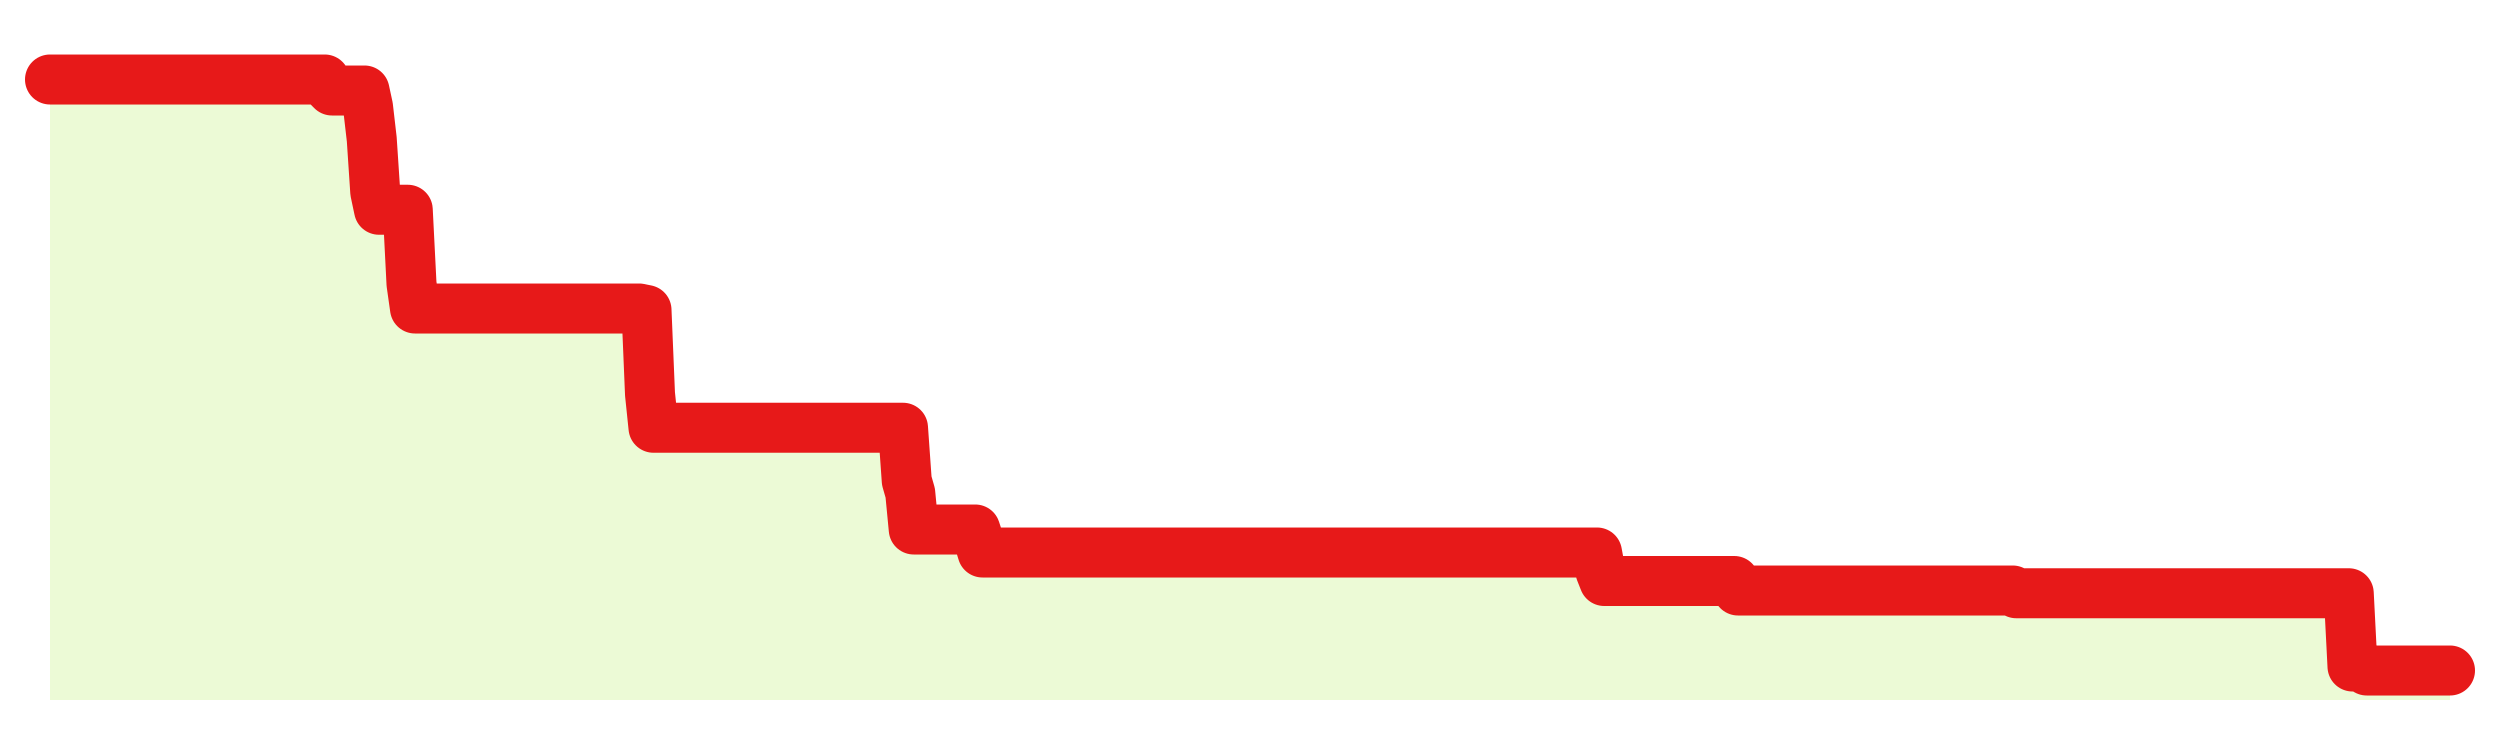
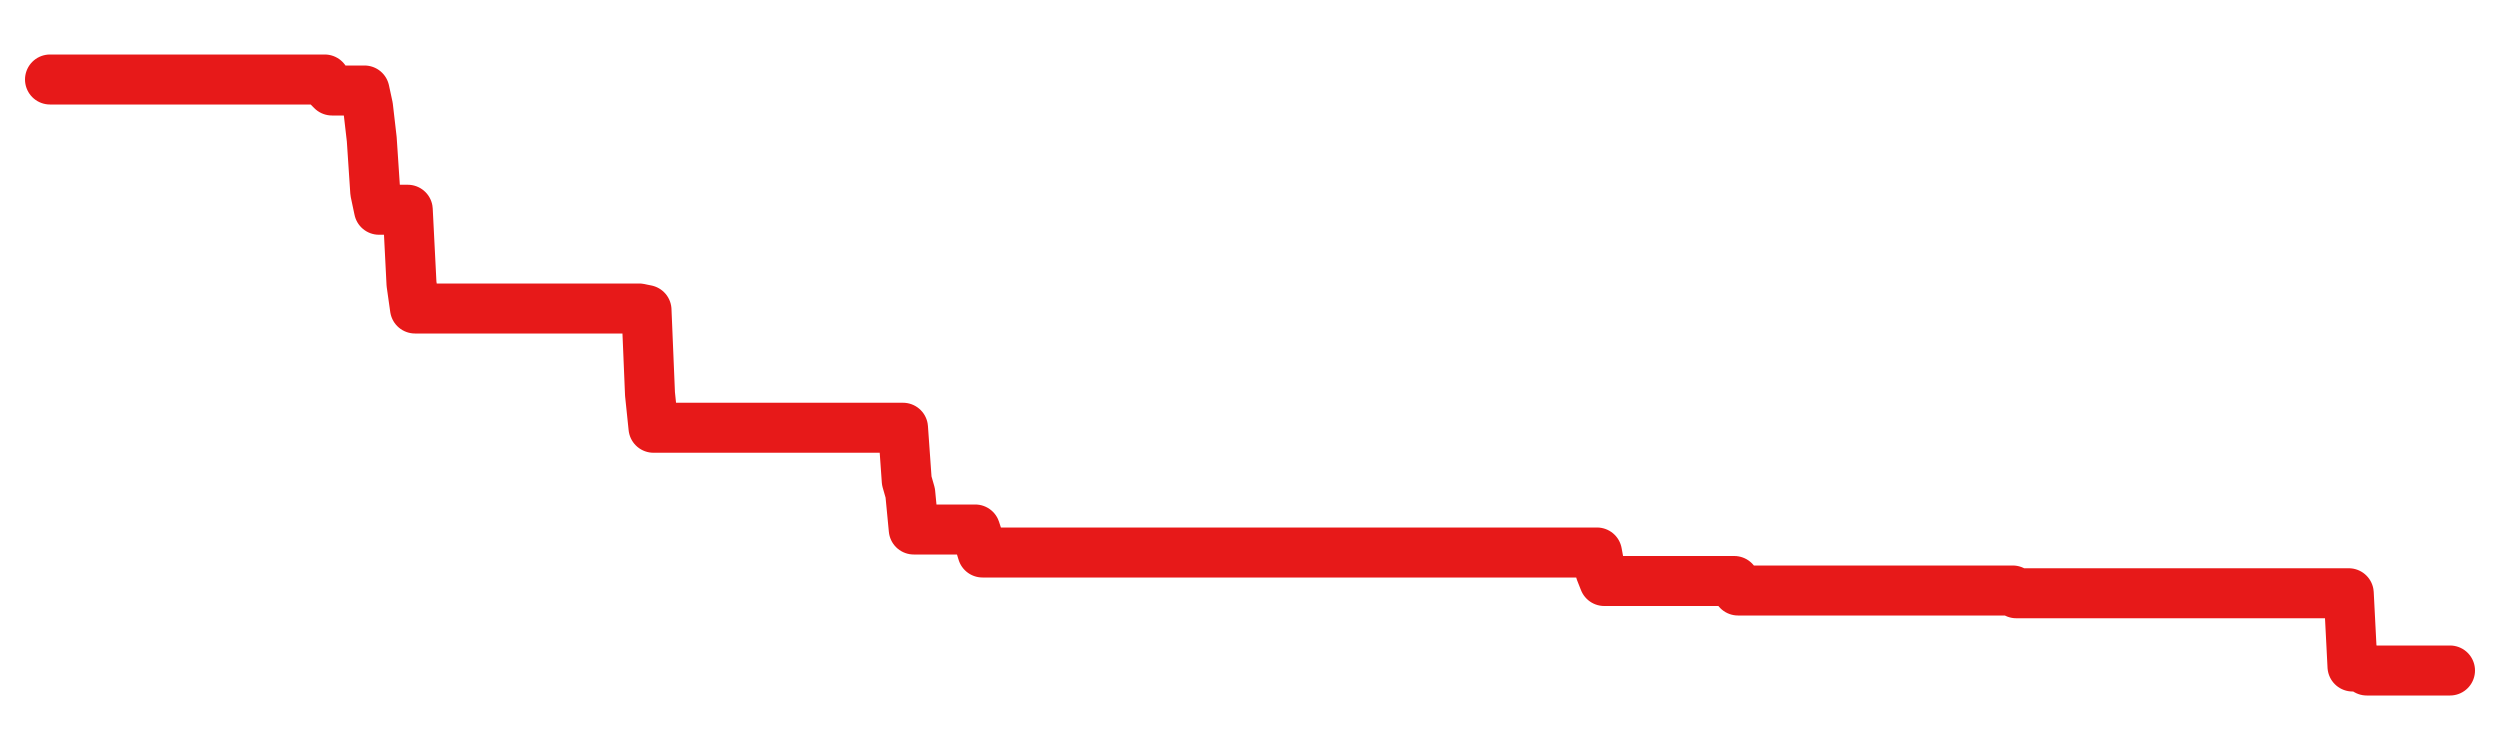
<svg xmlns="http://www.w3.org/2000/svg" width="100" height="30" viewBox="0 0 100 30">
  <rect width="100%" height="100%" fill="transparent" />
-   <path d="M2.00 3.18 L2.14 3.18 L2.29 3.18 L2.43 3.18 L2.58 3.18 L2.72 3.18 L2.87 3.18 L3.01 3.18 L3.16 3.18 L3.30 3.18 L3.45 3.18 L3.59 3.18 L3.73 3.18 L3.88 3.18 L4.02 3.18 L4.17 3.18 L4.31 3.18 L4.46 3.18 L4.60 3.18 L4.75 3.18 L4.89 3.18 L5.04 3.18 L5.18 3.18 L5.33 3.18 L5.47 3.18 L5.61 3.18 L5.76 3.18 L5.90 3.18 L6.05 3.18 L6.19 3.18 L6.34 3.18 L6.48 3.18 L6.63 3.18 L6.77 3.18 L6.92 3.18 L7.06 3.18 L7.20 3.18 L7.35 3.18 L7.49 3.18 L7.64 3.18 L7.78 3.18 L7.93 3.18 L8.07 3.18 L8.22 3.18 L8.36 3.18 L8.51 3.18 L8.65 3.18 L8.80 3.18 L8.94 3.18 L9.08 3.18 L9.23 3.18 L9.37 3.18 L9.52 3.18 L9.66 3.18 L9.81 3.18 L9.95 3.18 L10.10 3.18 L10.24 3.18 L10.39 3.18 L10.53 3.18 L10.67 3.18 L10.82 3.18 L10.96 3.18 L11.11 3.18 L11.25 3.18 L11.40 3.18 L11.54 3.18 L11.69 3.18 L11.83 3.18 L11.98 3.18 L12.12 3.18 L12.27 3.18 L12.41 3.18 L12.55 3.18 L12.70 3.18 L12.84 3.18 L12.99 3.18 L13.13 3.47 L13.28 3.62 L13.42 3.62 L13.57 3.62 L13.71 3.62 L13.86 3.62 L14.00 3.62 L14.14 3.62 L14.29 3.62 L14.43 3.62 L14.58 3.62 L14.72 4.27 L14.87 5.57 L15.01 7.68 L15.16 8.39 L15.30 8.39 L15.45 8.39 L15.59 8.39 L15.73 8.39 L15.88 8.39 L16.02 8.39 L16.17 8.39 L16.31 8.39 L16.46 11.35 L16.60 12.34 L16.75 12.34 L16.89 12.34 L17.04 12.34 L17.18 12.34 L17.33 12.34 L17.47 12.34 L17.61 12.34 L17.76 12.34 L17.90 12.34 L18.05 12.34 L18.19 12.34 L18.34 12.34 L18.48 12.34 L18.63 12.34 L18.77 12.34 L18.92 12.34 L19.06 12.34 L19.20 12.34 L19.35 12.34 L19.49 12.34 L19.64 12.34 L19.78 12.34 L19.93 12.34 L20.07 12.34 L20.22 12.34 L20.36 12.34 L20.51 12.34 L20.65 12.34 L20.80 12.34 L20.94 12.34 L21.08 12.34 L21.23 12.34 L21.37 12.34 L21.52 12.34 L21.66 12.34 L21.81 12.34 L21.95 12.34 L22.10 12.34 L22.24 12.34 L22.39 12.34 L22.53 12.34 L22.67 12.34 L22.82 12.34 L22.96 12.34 L23.11 12.34 L23.25 12.34 L23.40 12.34 L23.54 12.34 L23.69 12.34 L23.83 12.34 L23.98 12.34 L24.12 12.34 L24.27 12.34 L24.41 12.34 L24.55 12.34 L24.70 12.34 L24.84 12.34 L24.99 12.34 L25.13 12.34 L25.28 12.34 L25.42 12.34 L25.57 12.34 L25.71 12.37 L25.86 12.40 L26.00 15.76 L26.14 17.11 L26.29 17.11 L26.43 17.11 L26.58 17.11 L26.72 17.11 L26.87 17.11 L27.01 17.11 L27.16 17.11 L27.30 17.11 L27.45 17.11 L27.59 17.11 L27.73 17.11 L27.88 17.11 L28.02 17.11 L28.17 17.11 L28.31 17.11 L28.46 17.11 L28.60 17.11 L28.75 17.11 L28.89 17.11 L29.04 17.11 L29.18 17.11 L29.33 17.11 L29.47 17.11 L29.61 17.11 L29.76 17.11 L29.90 17.11 L30.05 17.11 L30.19 17.11 L30.34 17.11 L30.48 17.11 L30.63 17.11 L30.77 17.11 L30.92 17.11 L31.06 17.11 L31.20 17.11 L31.35 17.11 L31.49 17.11 L31.64 17.11 L31.78 17.11 L31.93 17.11 L32.07 17.11 L32.22 17.11 L32.36 17.11 L32.51 17.11 L32.65 17.11 L32.80 17.11 L32.94 17.11 L33.08 17.11 L33.23 17.11 L33.37 17.11 L33.52 17.11 L33.66 17.11 L33.81 17.11 L33.95 17.11 L34.10 17.11 L34.24 17.11 L34.39 17.11 L34.53 17.11 L34.67 17.11 L34.82 17.11 L34.96 17.11 L35.11 17.11 L35.25 17.11 L35.40 17.11 L35.54 17.11 L35.69 17.11 L35.83 17.11 L35.98 17.11 L36.12 17.11 L36.27 19.23 L36.41 19.72 L36.55 21.18 L36.70 21.18 L36.84 21.18 L36.99 21.18 L37.13 21.18 L37.28 21.18 L37.42 21.18 L37.57 21.18 L37.71 21.18 L37.86 21.18 L38.00 21.18 L38.14 21.18 L38.29 21.18 L38.43 21.18 L38.58 21.18 L38.72 21.18 L38.87 21.18 L39.01 21.18 L39.16 21.64 L39.30 22.10 L39.45 22.10 L39.59 22.10 L39.73 22.10 L39.88 22.10 L40.02 22.10 L40.17 22.10 L40.31 22.10 L40.46 22.10 L40.60 22.10 L40.75 22.10 L40.89 22.10 L41.04 22.10 L41.18 22.10 L41.33 22.10 L41.47 22.10 L41.61 22.10 L41.76 22.10 L41.90 22.10 L42.05 22.10 L42.19 22.10 L42.34 22.10 L42.48 22.10 L42.63 22.10 L42.77 22.10 L42.92 22.10 L43.06 22.10 L43.20 22.10 L43.35 22.10 L43.49 22.10 L43.64 22.10 L43.78 22.10 L43.93 22.10 L44.07 22.10 L44.22 22.10 L44.36 22.10 L44.51 22.10 L44.65 22.10 L44.80 22.10 L44.94 22.10 L45.08 22.10 L45.23 22.10 L45.37 22.10 L45.52 22.10 L45.66 22.10 L45.81 22.10 L45.95 22.10 L46.10 22.10 L46.24 22.10 L46.39 22.10 L46.53 22.10 L46.67 22.10 L46.82 22.10 L46.96 22.10 L47.11 22.10 L47.25 22.10 L47.40 22.10 L47.54 22.10 L47.69 22.10 L47.83 22.10 L47.98 22.10 L48.12 22.10 L48.27 22.10 L48.41 22.10 L48.55 22.10 L48.70 22.10 L48.84 22.10 L48.99 22.10 L49.13 22.10 L49.28 22.10 L49.42 22.10 L49.57 22.10 L49.71 22.10 L49.86 22.10 L50.00 22.10 L50.14 22.10 L50.29 22.10 L50.43 22.10 L50.58 22.10 L50.72 22.10 L50.87 22.10 L51.01 22.10 L51.16 22.10 L51.30 22.10 L51.45 22.10 L51.59 22.10 L51.73 22.10 L51.88 22.10 L52.02 22.10 L52.17 22.10 L52.31 22.10 L52.46 22.10 L52.60 22.10 L52.75 22.10 L52.89 22.10 L53.04 22.10 L53.18 22.10 L53.33 22.10 L53.47 22.10 L53.61 22.10 L53.76 22.10 L53.90 22.10 L54.05 22.10 L54.19 22.10 L54.34 22.10 L54.48 22.10 L54.63 22.10 L54.77 22.10 L54.92 22.10 L55.06 22.10 L55.20 22.10 L55.35 22.10 L55.49 22.10 L55.64 22.10 L55.78 22.10 L55.93 22.10 L56.07 22.10 L56.22 22.10 L56.36 22.10 L56.51 22.10 L56.65 22.10 L56.80 22.10 L56.94 22.10 L57.08 22.10 L57.23 22.10 L57.37 22.10 L57.52 22.10 L57.66 22.10 L57.81 22.10 L57.95 22.10 L58.10 22.10 L58.24 22.10 L58.39 22.10 L58.53 22.10 L58.67 22.10 L58.82 22.10 L58.96 22.10 L59.11 22.10 L59.25 22.10 L59.40 22.10 L59.54 22.10 L59.69 22.10 L59.83 22.10 L59.98 22.10 L60.12 22.10 L60.27 22.10 L60.41 22.10 L60.55 22.10 L60.70 22.10 L60.84 22.10 L60.99 22.10 L61.13 22.10 L61.28 22.10 L61.42 22.10 L61.57 22.10 L61.71 22.10 L61.86 22.10 L62.00 22.10 L62.14 22.10 L62.29 22.10 L62.43 22.10 L62.58 22.10 L62.72 22.10 L62.87 22.10 L63.01 22.10 L63.16 22.10 L63.30 22.10 L63.45 22.10 L63.59 22.10 L63.73 22.10 L63.88 22.10 L64.02 22.86 L64.17 23.24 L64.31 23.24 L64.46 23.24 L64.60 23.24 L64.75 23.24 L64.89 23.24 L65.04 23.24 L65.18 23.24 L65.33 23.24 L65.47 23.24 L65.61 23.24 L65.76 23.24 L65.90 23.24 L66.05 23.24 L66.19 23.24 L66.34 23.24 L66.48 23.24 L66.63 23.24 L66.77 23.24 L66.92 23.24 L67.06 23.24 L67.20 23.24 L67.35 23.24 L67.49 23.24 L67.64 23.24 L67.78 23.24 L67.93 23.24 L68.07 23.24 L68.22 23.24 L68.36 23.24 L68.51 23.24 L68.65 23.24 L68.80 23.24 L68.94 23.24 L69.08 23.24 L69.23 23.24 L69.37 23.24 L69.52 23.62 L69.66 23.62 L69.81 23.62 L69.95 23.62 L70.10 23.62 L70.24 23.62 L70.39 23.62 L70.53 23.62 L70.67 23.62 L70.82 23.62 L70.96 23.62 L71.11 23.62 L71.25 23.62 L71.40 23.62 L71.54 23.62 L71.69 23.62 L71.83 23.62 L71.98 23.62 L72.12 23.62 L72.27 23.62 L72.41 23.62 L72.55 23.62 L72.70 23.62 L72.84 23.62 L72.99 23.62 L73.13 23.62 L73.28 23.62 L73.42 23.62 L73.57 23.62 L73.71 23.62 L73.86 23.62 L74.00 23.62 L74.14 23.62 L74.29 23.62 L74.43 23.62 L74.58 23.62 L74.72 23.62 L74.87 23.62 L75.01 23.62 L75.16 23.62 L75.30 23.62 L75.45 23.62 L75.59 23.62 L75.73 23.62 L75.88 23.62 L76.02 23.62 L76.17 23.62 L76.31 23.62 L76.46 23.62 L76.60 23.62 L76.75 23.62 L76.89 23.62 L77.04 23.62 L77.18 23.62 L77.33 23.62 L77.47 23.62 L77.61 23.62 L77.76 23.62 L77.90 23.62 L78.05 23.62 L78.19 23.62 L78.34 23.62 L78.48 23.62 L78.63 23.62 L78.77 23.62 L78.92 23.62 L79.06 23.62 L79.20 23.62 L79.35 23.62 L79.49 23.62 L79.64 23.62 L79.78 23.62 L79.93 23.62 L80.07 23.62 L80.22 23.62 L80.36 23.62 L80.51 23.62 L80.65 23.73 L80.80 23.73 L80.94 23.73 L81.08 23.73 L81.23 23.73 L81.37 23.73 L81.52 23.73 L81.66 23.73 L81.81 23.73 L81.95 23.73 L82.10 23.73 L82.24 23.73 L82.39 23.73 L82.53 23.73 L82.67 23.73 L82.82 23.73 L82.96 23.73 L83.11 23.73 L83.25 23.73 L83.40 23.73 L83.54 23.73 L83.69 23.73 L83.83 23.73 L83.98 23.73 L84.12 23.73 L84.27 23.73 L84.41 23.73 L84.55 23.73 L84.70 23.73 L84.84 23.73 L84.99 23.73 L85.13 23.73 L85.28 23.73 L85.42 23.73 L85.57 23.73 L85.71 23.73 L85.86 23.73 L86.00 23.73 L86.14 23.73 L86.29 23.73 L86.43 23.73 L86.58 23.73 L86.72 23.73 L86.87 23.73 L87.01 23.73 L87.16 23.73 L87.30 23.73 L87.45 23.73 L87.59 23.73 L87.73 23.73 L87.88 23.73 L88.02 23.73 L88.17 23.73 L88.31 23.73 L88.46 23.73 L88.60 23.73 L88.75 23.73 L88.89 23.73 L89.04 23.73 L89.18 23.73 L89.33 23.73 L89.47 23.73 L89.61 23.73 L89.76 23.73 L89.90 23.73 L90.05 23.73 L90.19 23.73 L90.34 23.73 L90.48 23.73 L90.63 23.73 L90.77 23.73 L90.92 23.73 L91.06 23.73 L91.20 23.73 L91.35 23.73 L91.49 23.73 L91.64 23.73 L91.78 23.73 L91.93 23.73 L92.07 23.73 L92.22 23.73 L92.36 23.73 L92.51 23.73 L92.65 23.73 L92.80 23.73 L92.94 23.73 L93.08 23.73 L93.23 23.73 L93.37 23.73 L93.52 23.73 L93.66 23.73 L93.81 23.73 L93.95 23.73 L94.10 26.66 L94.24 26.66 L94.39 26.66 L94.53 26.66 L94.67 26.82 L94.82 26.82 L94.96 26.82 L95.11 26.82 L95.25 26.82 L95.40 26.82 L95.54 26.82 L95.69 26.82 L95.83 26.82 L95.98 26.82 L96.12 26.82 L96.27 26.82 L96.41 26.82 L96.55 26.82 L96.70 26.82 L96.84 26.82 L96.99 26.82 L97.13 26.82 L97.28 26.82 L97.42 26.82 L97.57 26.82 L97.71 26.82 L97.86 26.82 L98.00 26.82 L98.00 28 L2.00 28 Z" fill="#a3e635" opacity="0.2" />
  <path d="M2.00 3.18 L2.14 3.18 L2.29 3.18 L2.43 3.18 L2.58 3.18 L2.72 3.18 L2.87 3.18 L3.01 3.18 L3.16 3.18 L3.30 3.18 L3.45 3.18 L3.59 3.18 L3.73 3.18 L3.88 3.18 L4.02 3.18 L4.17 3.18 L4.31 3.18 L4.46 3.18 L4.60 3.18 L4.75 3.18 L4.89 3.18 L5.04 3.18 L5.18 3.18 L5.33 3.18 L5.47 3.18 L5.61 3.18 L5.76 3.18 L5.90 3.18 L6.05 3.18 L6.19 3.18 L6.34 3.18 L6.48 3.18 L6.63 3.18 L6.77 3.18 L6.92 3.18 L7.06 3.18 L7.20 3.18 L7.35 3.18 L7.49 3.18 L7.64 3.18 L7.78 3.18 L7.93 3.18 L8.07 3.18 L8.22 3.18 L8.36 3.18 L8.51 3.18 L8.65 3.18 L8.80 3.18 L8.94 3.18 L9.08 3.18 L9.23 3.18 L9.37 3.18 L9.52 3.18 L9.66 3.18 L9.81 3.18 L9.95 3.18 L10.10 3.18 L10.24 3.18 L10.39 3.18 L10.53 3.18 L10.67 3.18 L10.82 3.18 L10.96 3.18 L11.11 3.18 L11.25 3.18 L11.40 3.18 L11.54 3.18 L11.69 3.18 L11.83 3.18 L11.98 3.18 L12.12 3.18 L12.27 3.18 L12.41 3.18 L12.55 3.18 L12.70 3.18 L12.84 3.18 L12.99 3.18 L13.13 3.47 L13.28 3.62 L13.42 3.62 L13.57 3.62 L13.71 3.62 L13.86 3.62 L14.00 3.62 L14.14 3.62 L14.29 3.62 L14.43 3.62 L14.58 3.62 L14.72 4.27 L14.87 5.57 L15.01 7.68 L15.16 8.39 L15.30 8.39 L15.45 8.39 L15.59 8.39 L15.73 8.39 L15.88 8.39 L16.02 8.39 L16.17 8.39 L16.31 8.39 L16.46 11.35 L16.60 12.34 L16.75 12.34 L16.89 12.34 L17.04 12.34 L17.18 12.34 L17.33 12.34 L17.47 12.34 L17.61 12.34 L17.76 12.34 L17.90 12.34 L18.05 12.34 L18.19 12.34 L18.34 12.34 L18.48 12.34 L18.63 12.34 L18.77 12.34 L18.92 12.34 L19.06 12.34 L19.20 12.34 L19.35 12.34 L19.49 12.34 L19.64 12.34 L19.78 12.34 L19.93 12.34 L20.07 12.34 L20.22 12.34 L20.36 12.34 L20.51 12.34 L20.65 12.34 L20.80 12.34 L20.94 12.34 L21.08 12.34 L21.23 12.34 L21.37 12.34 L21.52 12.34 L21.66 12.34 L21.81 12.34 L21.95 12.34 L22.10 12.34 L22.24 12.34 L22.39 12.34 L22.53 12.34 L22.67 12.34 L22.82 12.34 L22.96 12.34 L23.11 12.34 L23.25 12.34 L23.40 12.34 L23.54 12.34 L23.69 12.34 L23.83 12.34 L23.98 12.34 L24.12 12.34 L24.27 12.34 L24.41 12.34 L24.55 12.34 L24.70 12.34 L24.84 12.34 L24.99 12.34 L25.13 12.34 L25.28 12.34 L25.42 12.34 L25.57 12.34 L25.71 12.37 L25.86 12.40 L26.00 15.76 L26.14 17.11 L26.29 17.11 L26.43 17.11 L26.58 17.11 L26.72 17.11 L26.87 17.11 L27.01 17.11 L27.16 17.11 L27.30 17.11 L27.45 17.11 L27.59 17.11 L27.73 17.11 L27.88 17.11 L28.02 17.11 L28.17 17.11 L28.31 17.11 L28.46 17.11 L28.60 17.11 L28.75 17.11 L28.89 17.11 L29.04 17.11 L29.18 17.11 L29.33 17.11 L29.47 17.11 L29.61 17.11 L29.76 17.11 L29.90 17.11 L30.05 17.11 L30.19 17.11 L30.34 17.11 L30.48 17.11 L30.63 17.11 L30.77 17.11 L30.92 17.11 L31.06 17.11 L31.20 17.11 L31.35 17.11 L31.49 17.11 L31.64 17.11 L31.78 17.11 L31.93 17.11 L32.07 17.11 L32.22 17.11 L32.36 17.11 L32.51 17.11 L32.65 17.11 L32.80 17.11 L32.94 17.11 L33.08 17.11 L33.23 17.11 L33.37 17.11 L33.52 17.11 L33.66 17.11 L33.81 17.11 L33.95 17.11 L34.10 17.11 L34.24 17.11 L34.39 17.11 L34.53 17.11 L34.67 17.11 L34.82 17.11 L34.96 17.11 L35.11 17.11 L35.25 17.11 L35.40 17.11 L35.54 17.11 L35.69 17.11 L35.83 17.11 L35.98 17.11 L36.12 17.11 L36.27 19.23 L36.41 19.72 L36.55 21.18 L36.70 21.18 L36.84 21.18 L36.99 21.18 L37.13 21.18 L37.28 21.18 L37.42 21.18 L37.57 21.18 L37.71 21.18 L37.86 21.18 L38.00 21.18 L38.14 21.18 L38.29 21.18 L38.43 21.18 L38.58 21.18 L38.72 21.18 L38.87 21.18 L39.01 21.18 L39.16 21.64 L39.30 22.10 L39.45 22.10 L39.59 22.10 L39.73 22.10 L39.88 22.10 L40.02 22.10 L40.17 22.10 L40.31 22.10 L40.46 22.10 L40.60 22.10 L40.75 22.10 L40.89 22.10 L41.04 22.10 L41.18 22.10 L41.33 22.10 L41.47 22.10 L41.61 22.10 L41.76 22.10 L41.90 22.10 L42.05 22.10 L42.19 22.10 L42.34 22.10 L42.48 22.10 L42.63 22.10 L42.77 22.10 L42.92 22.10 L43.06 22.10 L43.20 22.10 L43.35 22.10 L43.49 22.10 L43.64 22.10 L43.78 22.10 L43.93 22.10 L44.07 22.10 L44.22 22.10 L44.36 22.10 L44.51 22.10 L44.65 22.10 L44.80 22.10 L44.94 22.10 L45.08 22.10 L45.23 22.10 L45.37 22.10 L45.52 22.10 L45.66 22.10 L45.81 22.10 L45.95 22.10 L46.10 22.10 L46.24 22.10 L46.39 22.10 L46.53 22.10 L46.67 22.10 L46.82 22.10 L46.96 22.10 L47.11 22.10 L47.25 22.10 L47.40 22.10 L47.54 22.10 L47.69 22.10 L47.83 22.10 L47.98 22.10 L48.12 22.10 L48.27 22.10 L48.41 22.10 L48.55 22.10 L48.70 22.10 L48.84 22.10 L48.99 22.10 L49.13 22.10 L49.28 22.10 L49.42 22.10 L49.57 22.10 L49.71 22.10 L49.86 22.10 L50.00 22.10 L50.14 22.10 L50.29 22.10 L50.43 22.10 L50.58 22.10 L50.72 22.10 L50.87 22.10 L51.01 22.10 L51.16 22.10 L51.30 22.10 L51.45 22.10 L51.59 22.10 L51.73 22.10 L51.88 22.10 L52.02 22.10 L52.17 22.10 L52.31 22.10 L52.46 22.10 L52.60 22.10 L52.75 22.10 L52.89 22.10 L53.04 22.10 L53.18 22.10 L53.33 22.10 L53.47 22.10 L53.61 22.10 L53.76 22.10 L53.90 22.10 L54.05 22.10 L54.19 22.10 L54.34 22.10 L54.48 22.10 L54.63 22.10 L54.77 22.10 L54.92 22.10 L55.06 22.10 L55.20 22.10 L55.35 22.10 L55.49 22.10 L55.64 22.10 L55.78 22.10 L55.93 22.10 L56.07 22.10 L56.22 22.10 L56.36 22.10 L56.51 22.10 L56.65 22.10 L56.80 22.10 L56.94 22.10 L57.08 22.10 L57.23 22.10 L57.37 22.10 L57.52 22.10 L57.66 22.10 L57.81 22.10 L57.95 22.10 L58.10 22.10 L58.24 22.10 L58.39 22.10 L58.53 22.10 L58.67 22.10 L58.82 22.10 L58.96 22.10 L59.11 22.10 L59.25 22.10 L59.40 22.10 L59.54 22.10 L59.69 22.10 L59.83 22.10 L59.98 22.10 L60.12 22.10 L60.27 22.10 L60.41 22.10 L60.55 22.10 L60.70 22.10 L60.84 22.10 L60.99 22.10 L61.13 22.10 L61.28 22.10 L61.42 22.10 L61.57 22.10 L61.71 22.10 L61.86 22.10 L62.00 22.10 L62.14 22.10 L62.29 22.10 L62.43 22.10 L62.58 22.10 L62.72 22.10 L62.87 22.10 L63.01 22.10 L63.16 22.10 L63.30 22.10 L63.45 22.10 L63.59 22.10 L63.73 22.10 L63.88 22.10 L64.02 22.86 L64.17 23.24 L64.31 23.24 L64.46 23.24 L64.60 23.24 L64.75 23.24 L64.89 23.24 L65.04 23.24 L65.18 23.24 L65.33 23.24 L65.47 23.24 L65.61 23.24 L65.76 23.24 L65.90 23.24 L66.05 23.24 L66.19 23.24 L66.34 23.24 L66.48 23.24 L66.63 23.24 L66.77 23.24 L66.92 23.24 L67.06 23.24 L67.20 23.24 L67.35 23.24 L67.49 23.24 L67.64 23.24 L67.78 23.24 L67.93 23.24 L68.07 23.24 L68.22 23.24 L68.36 23.24 L68.51 23.24 L68.65 23.24 L68.80 23.24 L68.94 23.24 L69.08 23.24 L69.23 23.24 L69.37 23.24 L69.52 23.62 L69.66 23.62 L69.81 23.62 L69.95 23.62 L70.10 23.62 L70.24 23.62 L70.39 23.62 L70.53 23.62 L70.67 23.62 L70.82 23.62 L70.96 23.62 L71.11 23.62 L71.25 23.62 L71.40 23.62 L71.54 23.62 L71.69 23.62 L71.83 23.62 L71.98 23.62 L72.12 23.62 L72.27 23.62 L72.41 23.62 L72.55 23.62 L72.70 23.62 L72.84 23.62 L72.99 23.62 L73.13 23.62 L73.28 23.62 L73.42 23.62 L73.57 23.62 L73.71 23.62 L73.86 23.62 L74.00 23.62 L74.14 23.62 L74.29 23.62 L74.43 23.62 L74.58 23.62 L74.72 23.62 L74.87 23.62 L75.01 23.62 L75.16 23.62 L75.30 23.62 L75.45 23.62 L75.59 23.62 L75.73 23.62 L75.88 23.62 L76.02 23.62 L76.17 23.62 L76.31 23.62 L76.46 23.62 L76.60 23.62 L76.75 23.62 L76.89 23.62 L77.04 23.62 L77.18 23.62 L77.33 23.62 L77.47 23.62 L77.61 23.62 L77.76 23.62 L77.90 23.62 L78.05 23.62 L78.19 23.62 L78.34 23.62 L78.48 23.62 L78.63 23.62 L78.77 23.62 L78.92 23.62 L79.06 23.62 L79.20 23.62 L79.35 23.62 L79.49 23.62 L79.64 23.62 L79.78 23.62 L79.93 23.62 L80.07 23.62 L80.22 23.62 L80.36 23.62 L80.51 23.62 L80.65 23.73 L80.80 23.73 L80.94 23.73 L81.08 23.73 L81.23 23.73 L81.37 23.73 L81.52 23.73 L81.66 23.73 L81.81 23.73 L81.95 23.73 L82.10 23.73 L82.24 23.73 L82.39 23.73 L82.53 23.73 L82.67 23.73 L82.82 23.73 L82.96 23.73 L83.11 23.73 L83.25 23.73 L83.40 23.73 L83.54 23.73 L83.69 23.73 L83.83 23.73 L83.98 23.73 L84.12 23.73 L84.27 23.73 L84.41 23.73 L84.55 23.73 L84.70 23.73 L84.84 23.73 L84.99 23.73 L85.13 23.73 L85.28 23.73 L85.42 23.73 L85.57 23.73 L85.71 23.73 L85.86 23.73 L86.00 23.73 L86.14 23.73 L86.29 23.73 L86.43 23.73 L86.58 23.73 L86.72 23.73 L86.87 23.73 L87.01 23.73 L87.16 23.73 L87.30 23.73 L87.45 23.73 L87.59 23.73 L87.73 23.73 L87.88 23.73 L88.02 23.73 L88.17 23.73 L88.31 23.73 L88.46 23.73 L88.60 23.73 L88.75 23.73 L88.89 23.73 L89.04 23.73 L89.18 23.73 L89.33 23.73 L89.47 23.73 L89.61 23.73 L89.76 23.73 L89.90 23.73 L90.05 23.73 L90.19 23.73 L90.34 23.73 L90.48 23.73 L90.63 23.73 L90.77 23.73 L90.92 23.73 L91.06 23.73 L91.20 23.73 L91.35 23.73 L91.49 23.73 L91.64 23.73 L91.78 23.73 L91.93 23.73 L92.07 23.73 L92.22 23.73 L92.36 23.73 L92.51 23.73 L92.65 23.73 L92.80 23.73 L92.94 23.73 L93.08 23.73 L93.23 23.73 L93.37 23.73 L93.52 23.73 L93.66 23.73 L93.81 23.73 L93.95 23.73 L94.10 26.66 L94.24 26.66 L94.39 26.66 L94.53 26.66 L94.67 26.82 L94.82 26.82 L94.96 26.82 L95.11 26.82 L95.25 26.82 L95.40 26.82 L95.54 26.82 L95.69 26.82 L95.83 26.82 L95.98 26.82 L96.12 26.82 L96.27 26.82 L96.41 26.82 L96.55 26.82 L96.70 26.82 L96.84 26.82 L96.99 26.82 L97.13 26.82 L97.28 26.82 L97.42 26.82 L97.57 26.82 L97.71 26.82 L97.86 26.82 L98.00 26.82" fill="none" stroke="#e71919ff" stroke-width="2" stroke-linecap="round" stroke-linejoin="round" />
</svg>